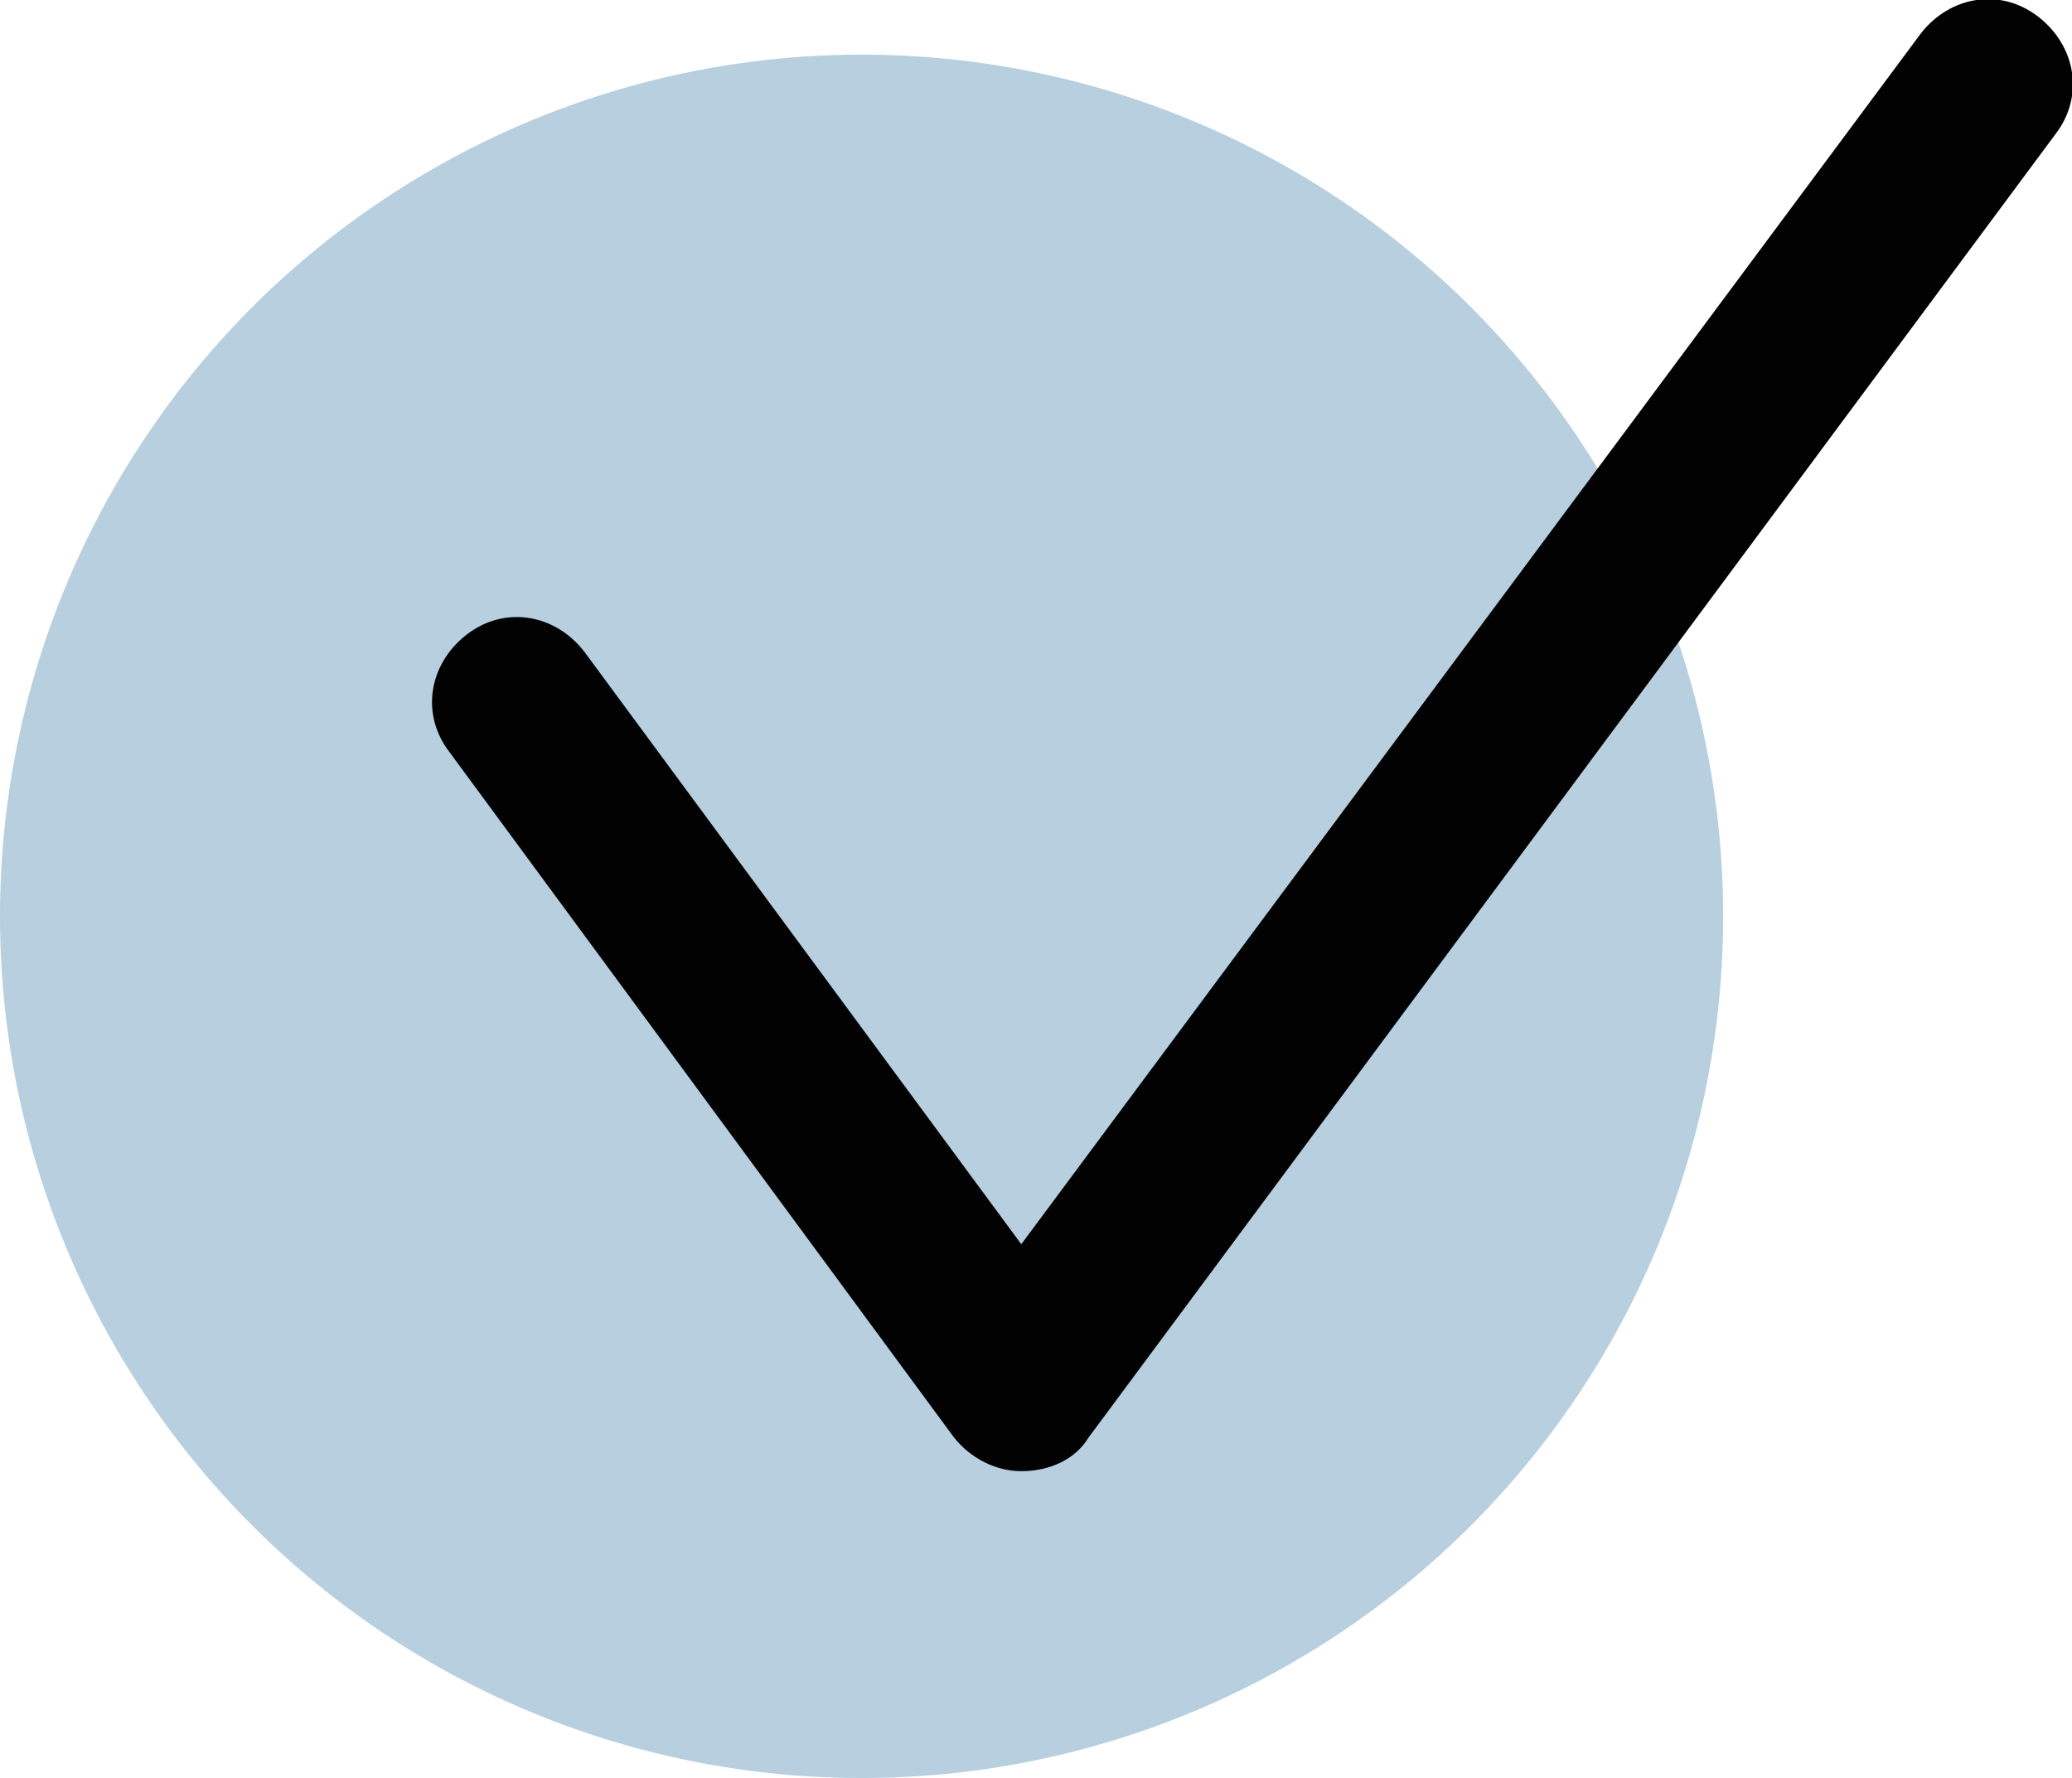
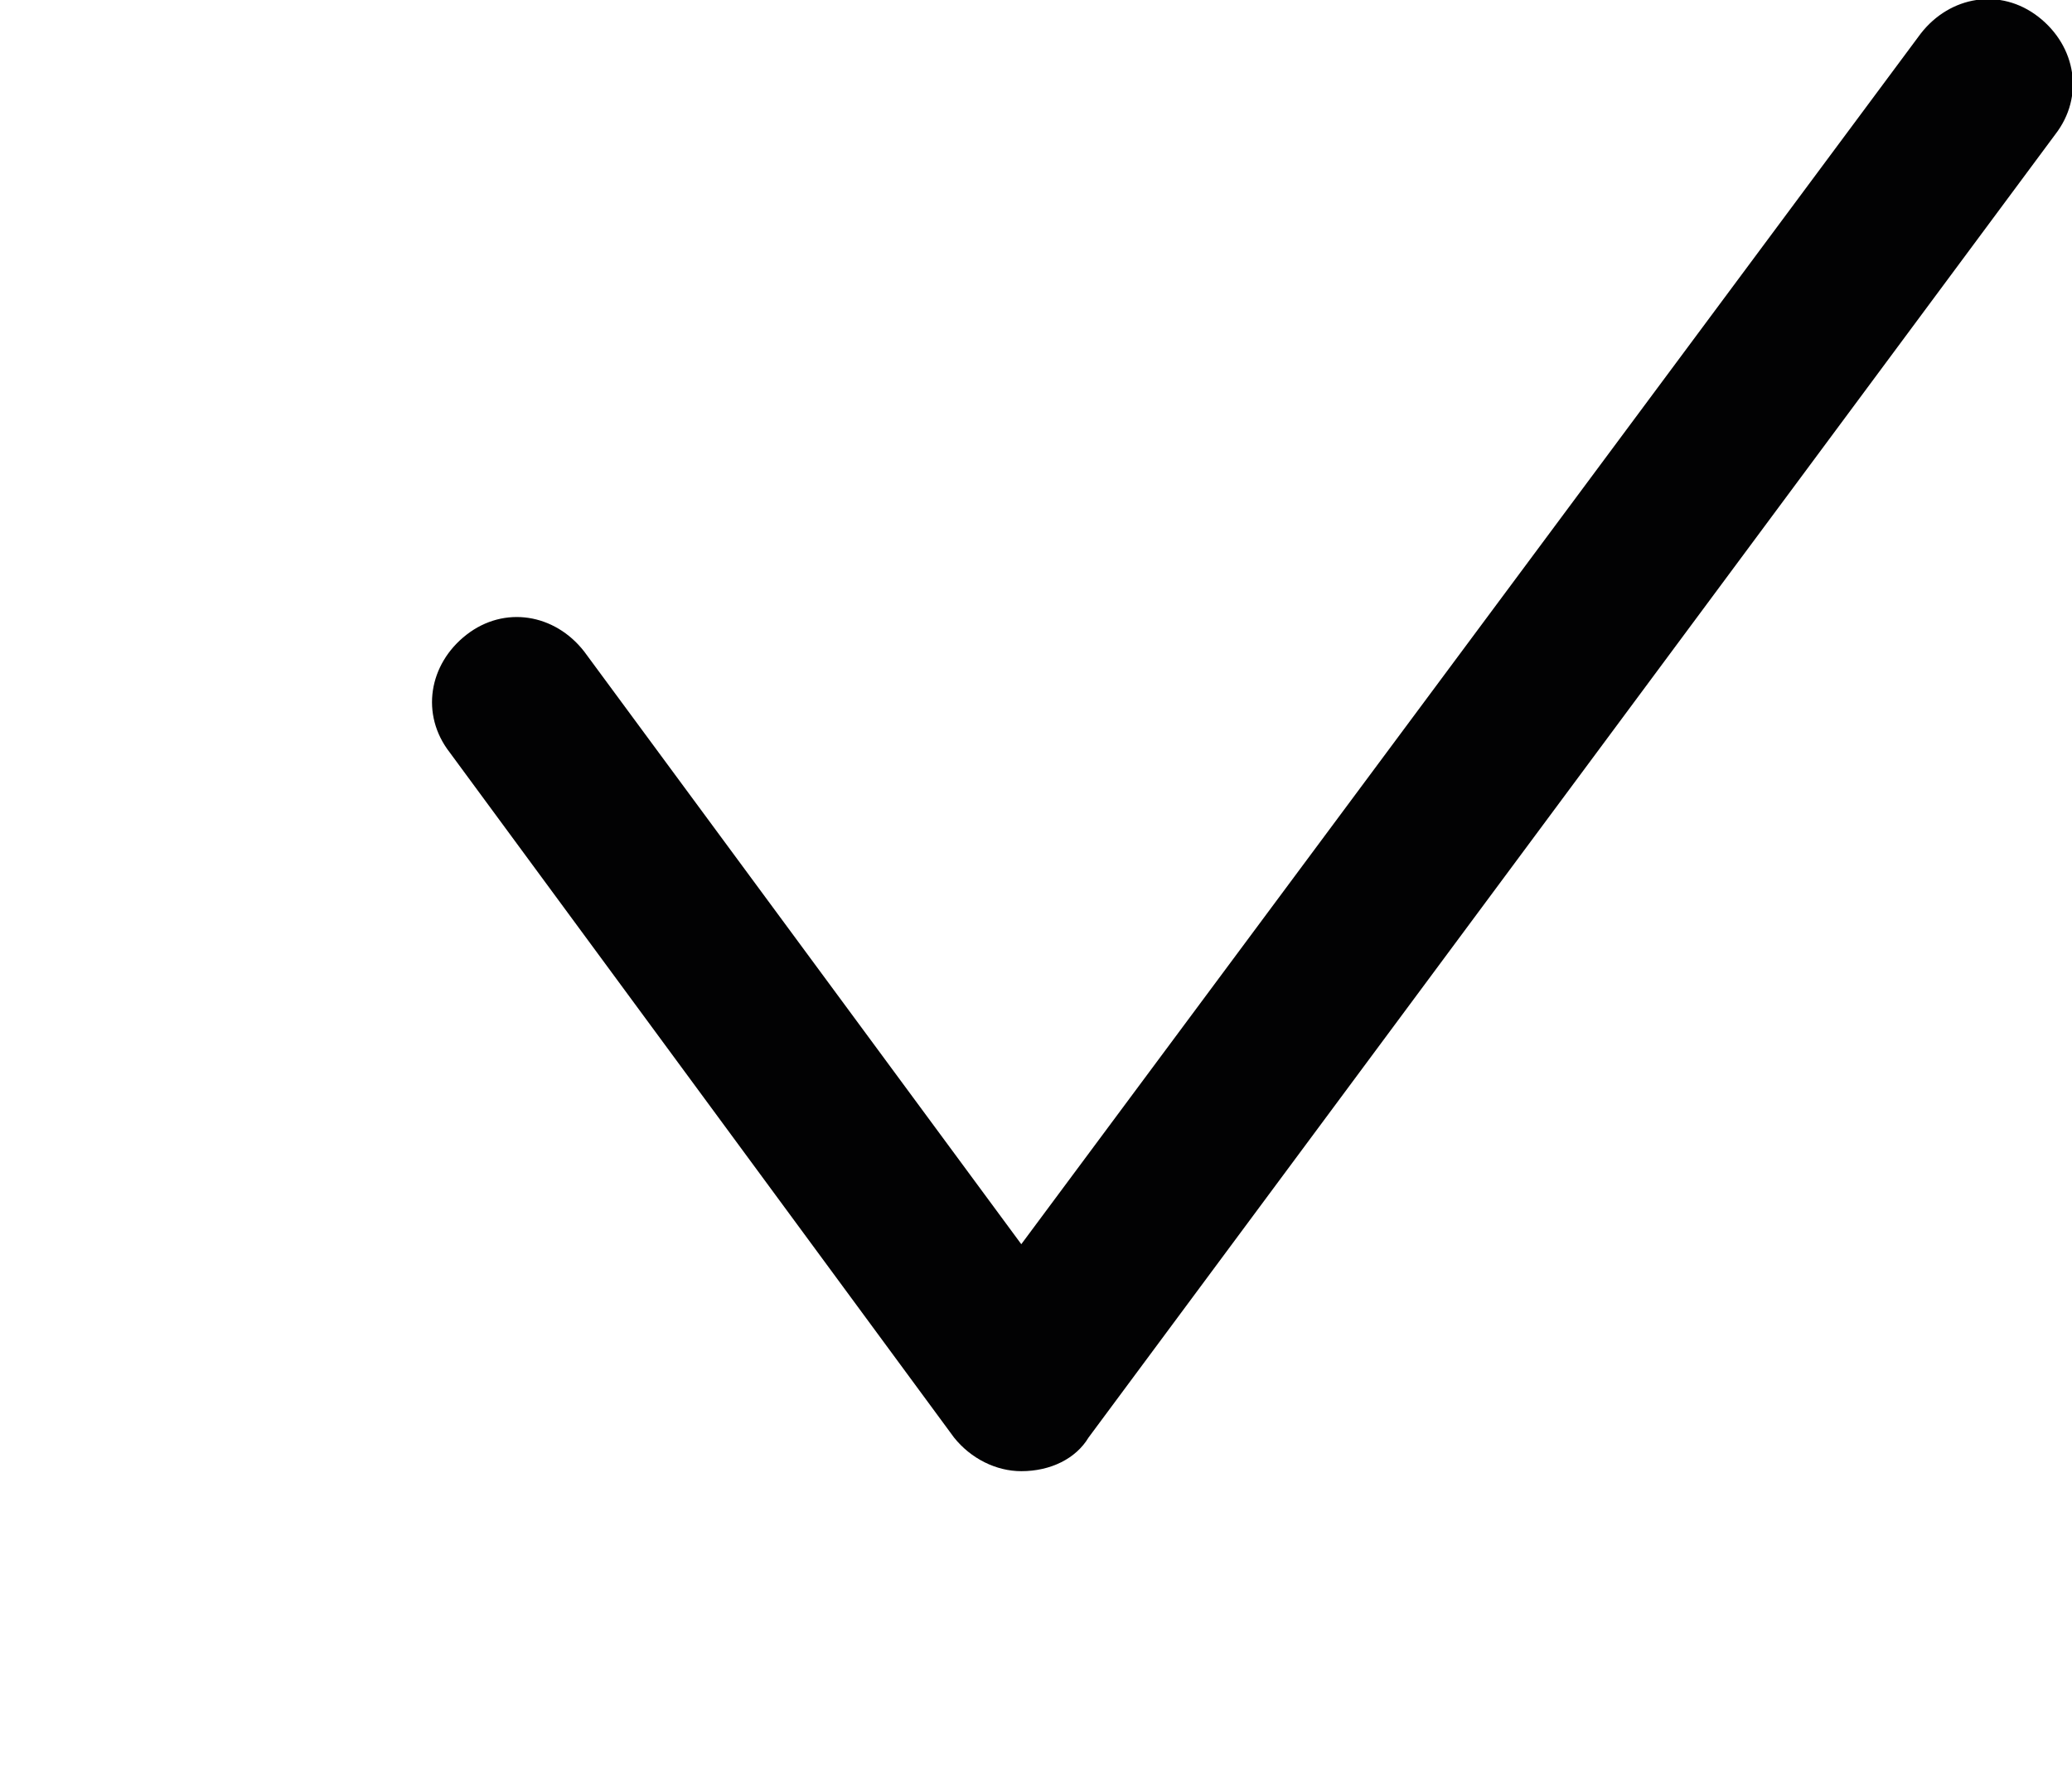
<svg xmlns="http://www.w3.org/2000/svg" version="1.1" id="Слой_1" x="0px" y="0px" viewBox="0 0 49.3 42.3" style="enable-background:new 0 0 49.3 42.3;" xml:space="preserve">
  <style type="text/css"> .st0{fill:#B7CFDF;} .st1{fill:#020203;} </style>
  <g>
    <g>
      <g>
-         <circle class="st0" cx="20.5" cy="21.8" r="20.5" />
-       </g>
+         </g>
    </g>
    <g>
      <path class="st1" d="M24.3,35L24.3,35c-0.6,0-1.2-0.3-1.6-0.8l-12-16.3c-0.7-0.9-0.5-2.1,0.4-2.8s2.1-0.5,2.8,0.4l10.4,14.1 L45.7,0.8c0.7-0.9,1.9-1.1,2.8-0.4s1.1,1.9,0.4,2.8l-23,31C25.6,34.7,25,35,24.3,35z" />
    </g>
  </g>
</svg>